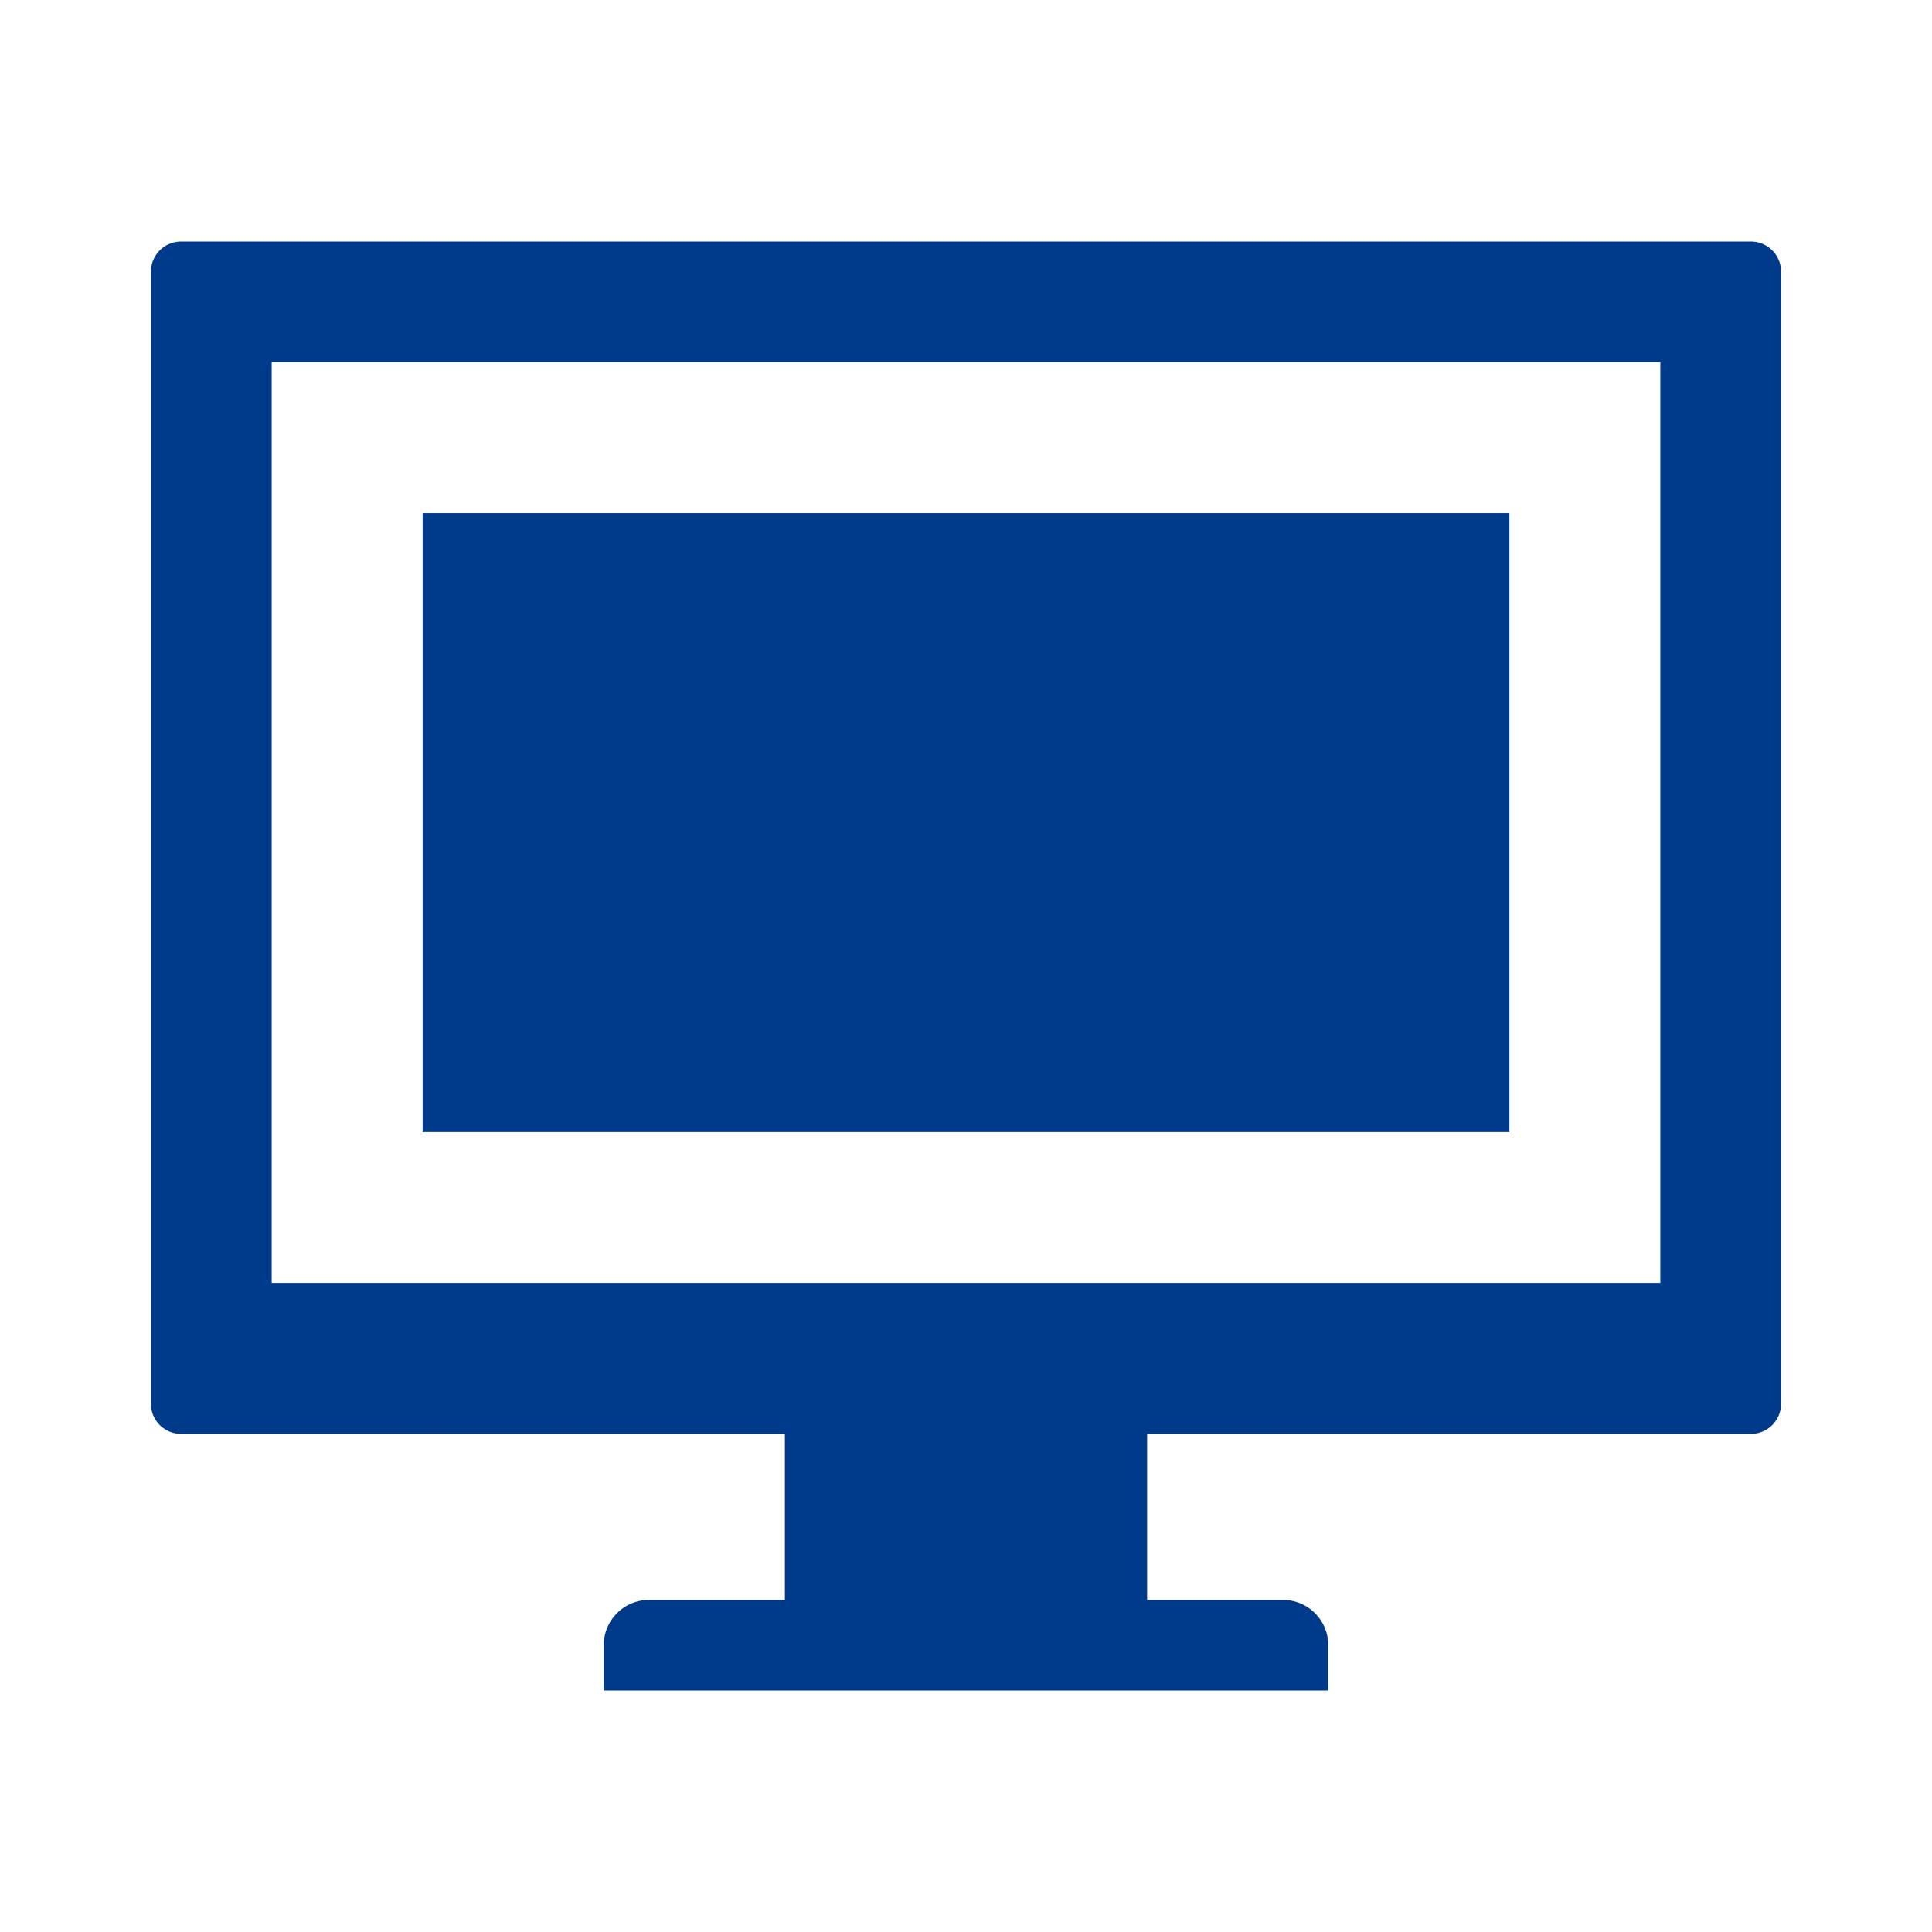
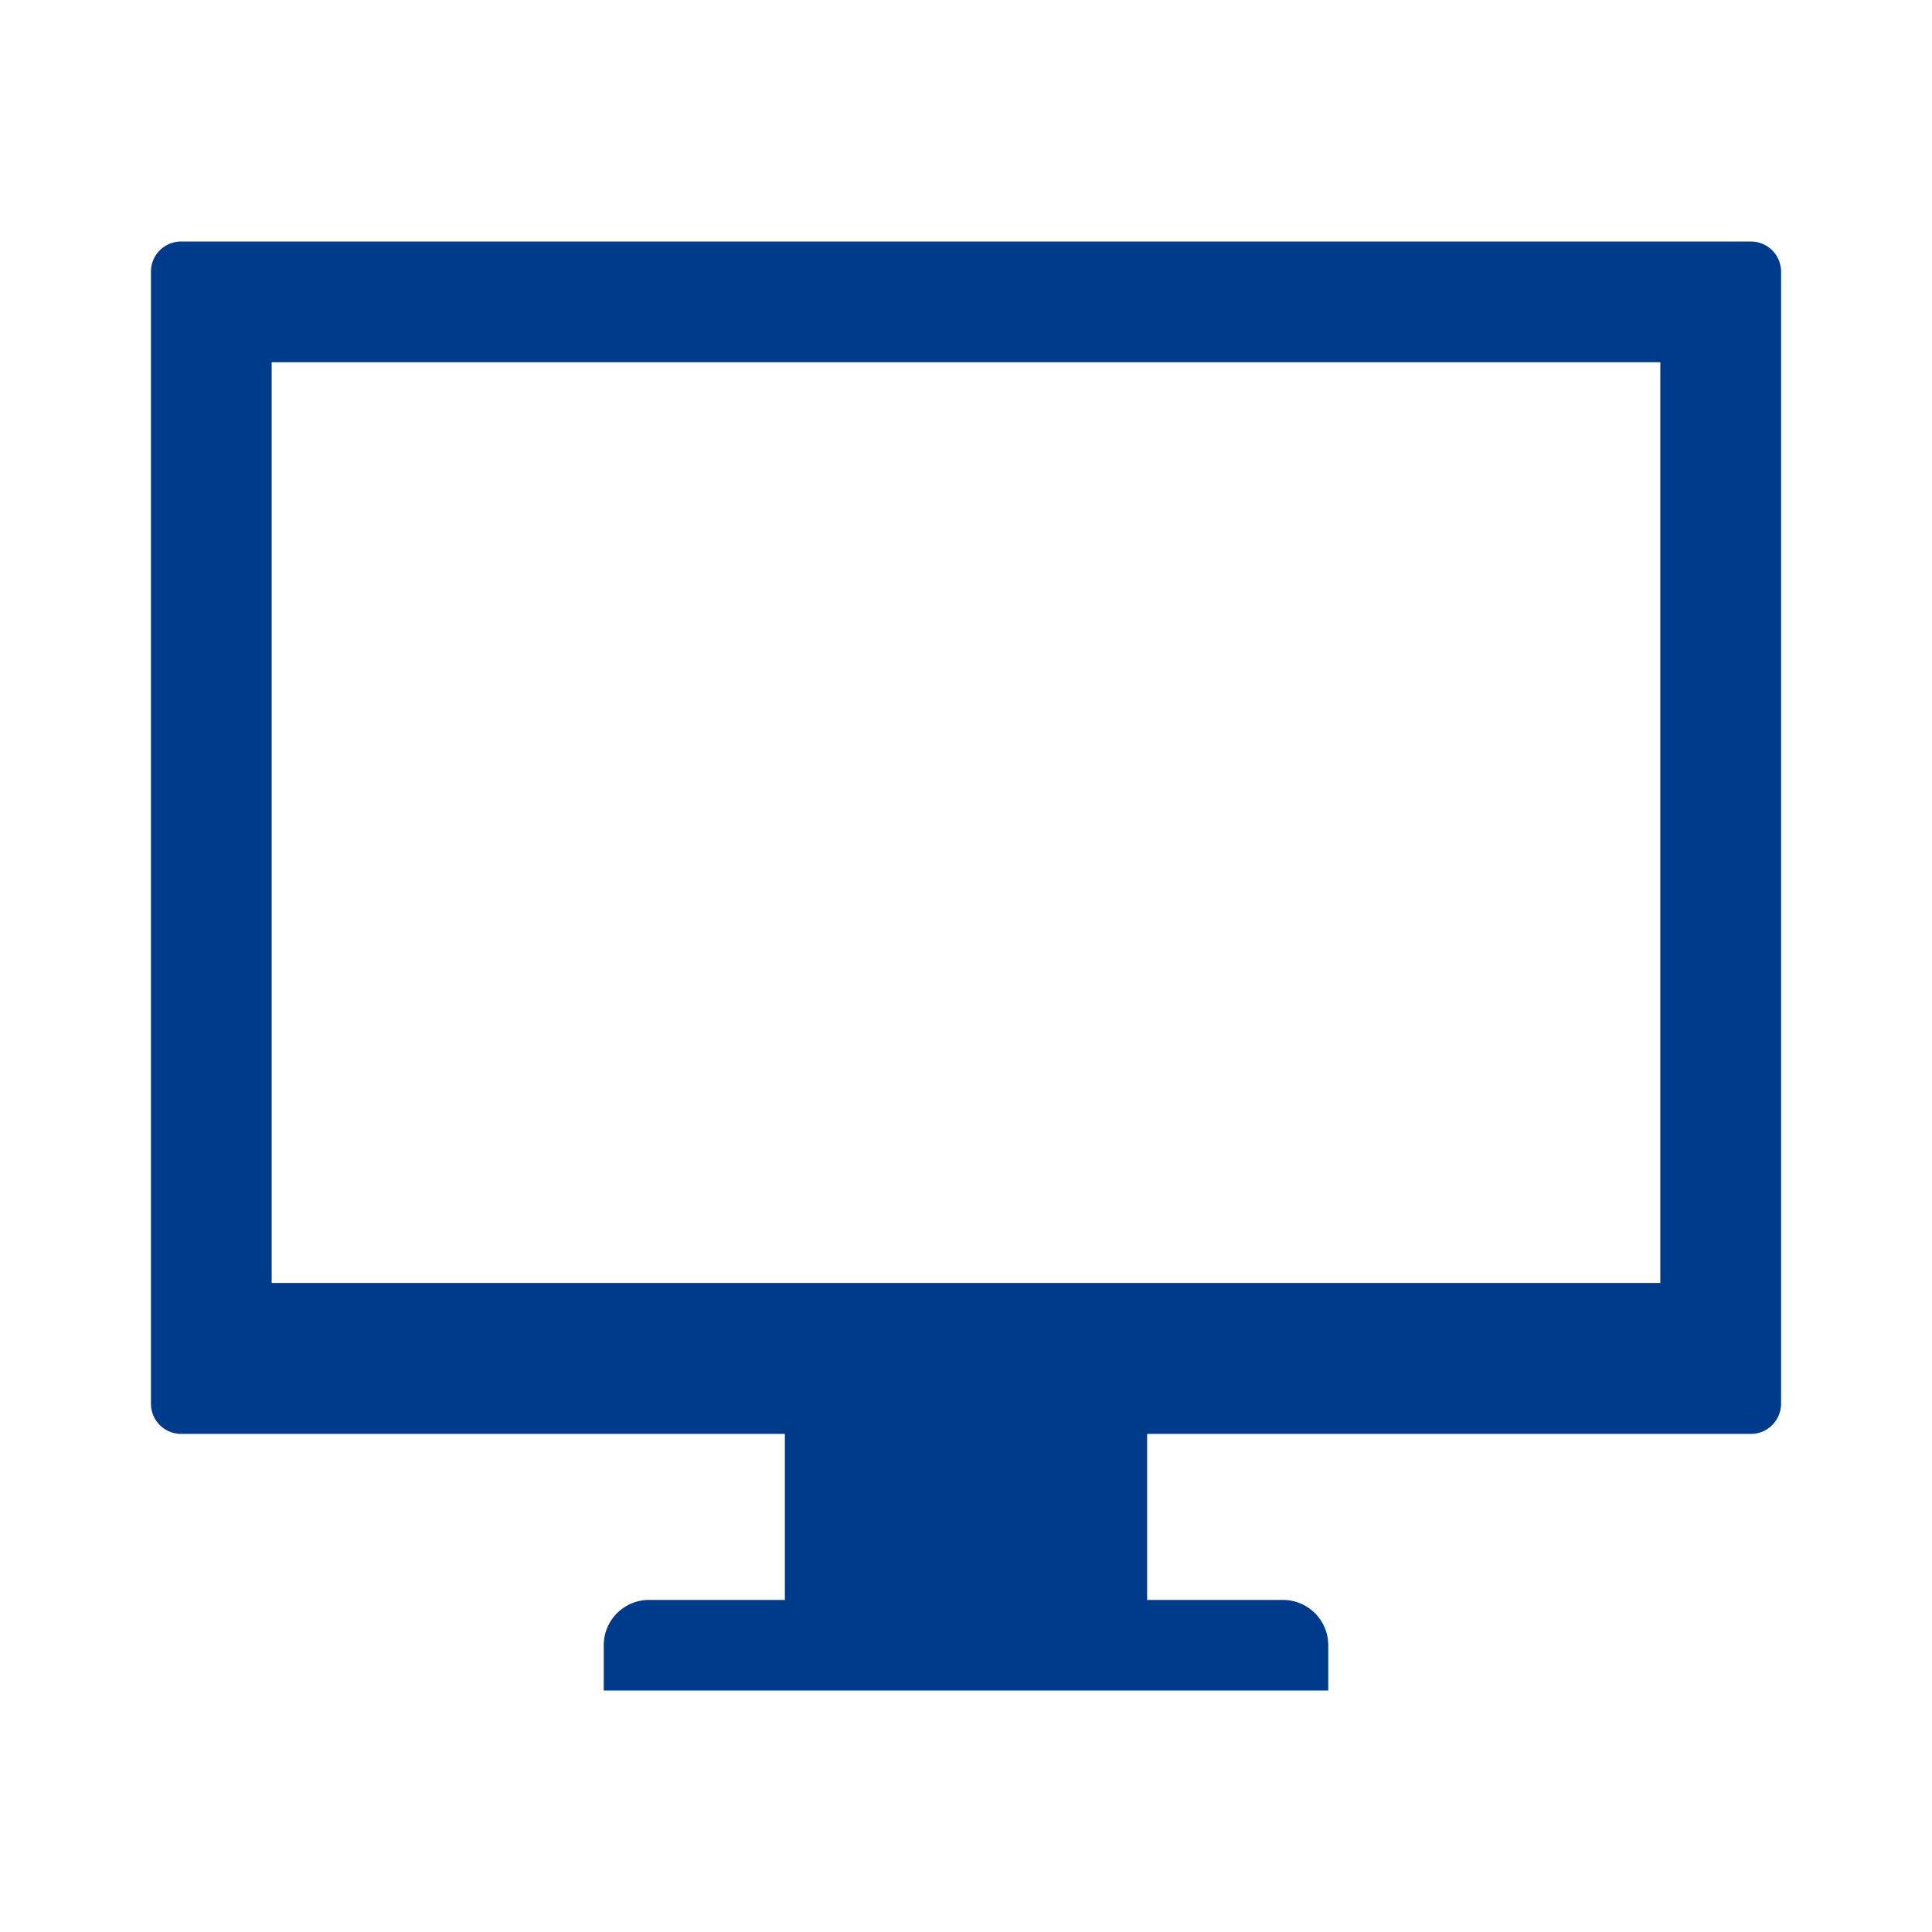
<svg xmlns="http://www.w3.org/2000/svg" viewBox="0 0 512 512" fill="#003a8a" width="512" height="512">
  <path d="M464 64H48a8 8 0 00-8 8v300a8 8 0 008 8h160v44h-36c-6.627 0-12 5.373-12 12v12h192v-12c0-6.627-5.373-12-12-12h-36v-44h160a8 8 0 008-8V72a8 8 0 00-8-8zm-24 276H72V96h368v244z" />
-   <path d="M112 136h288v164H112z" />
</svg>